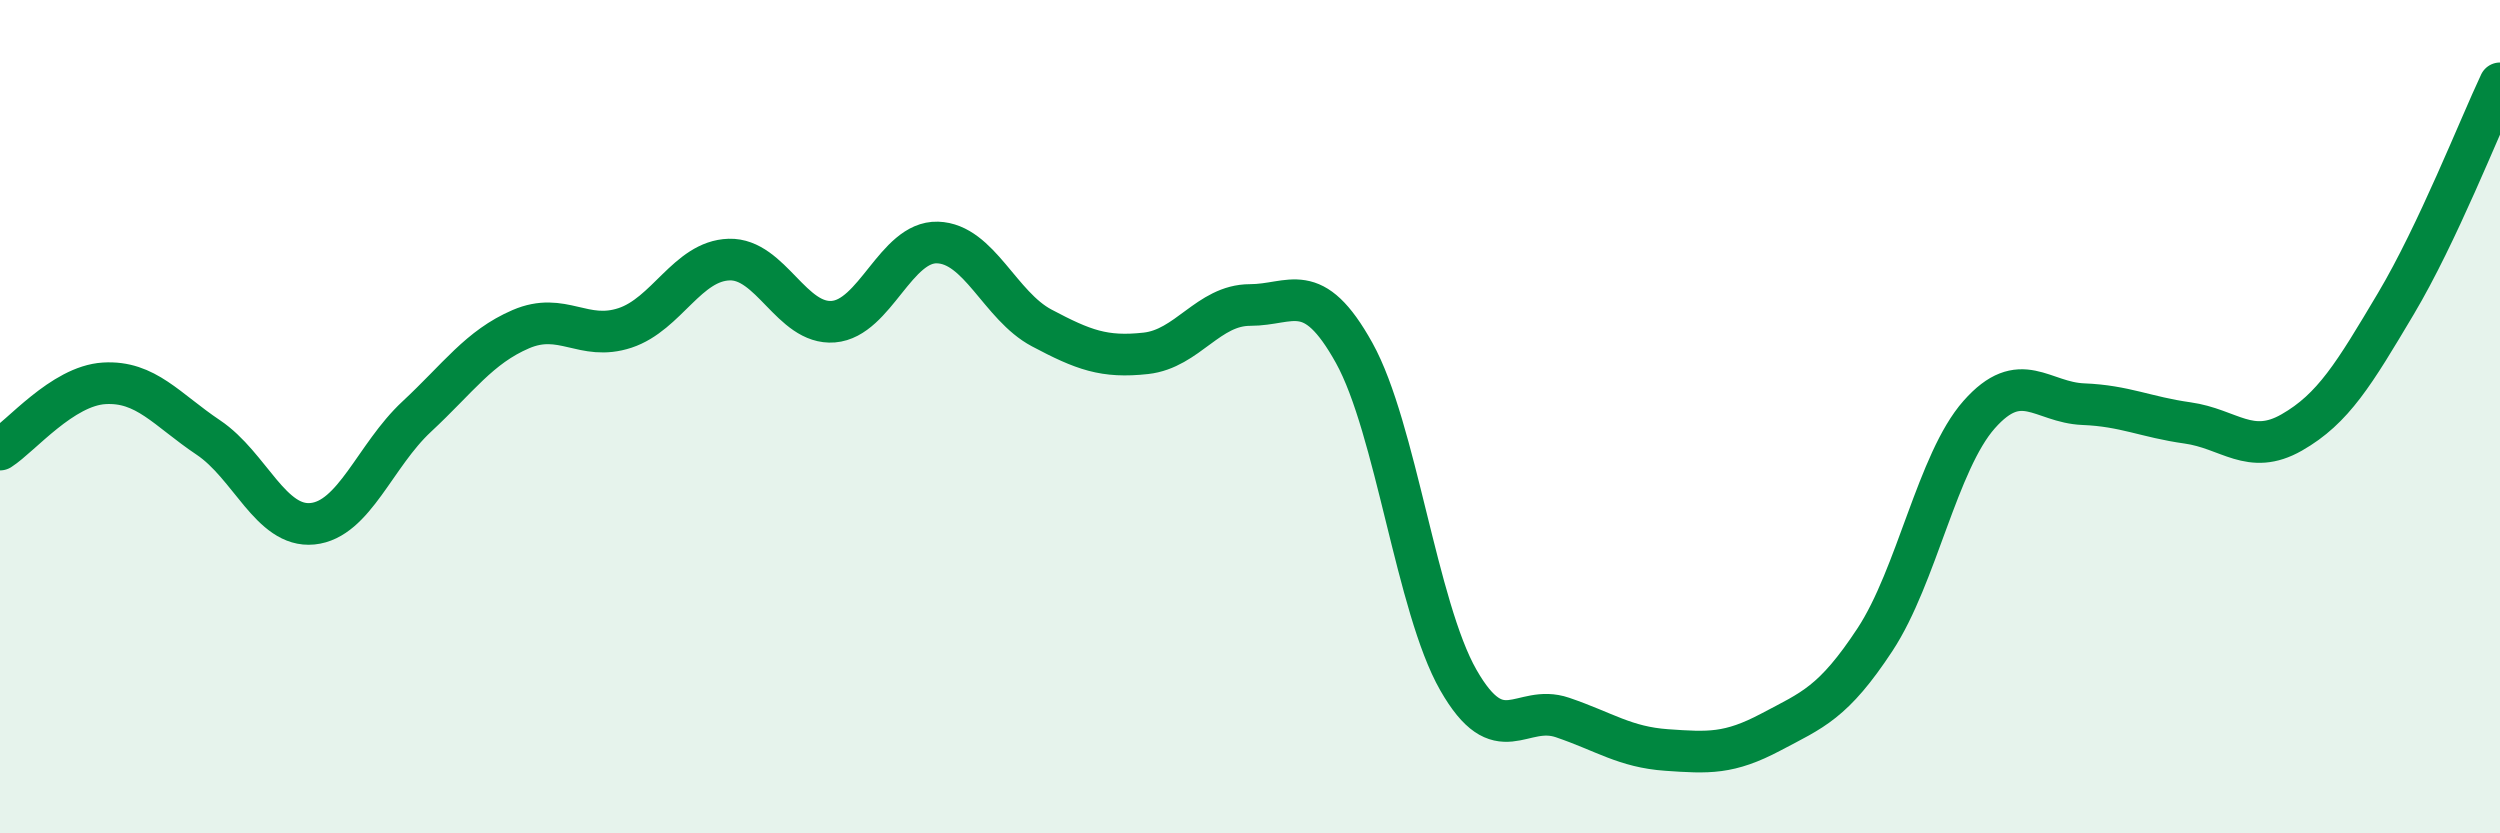
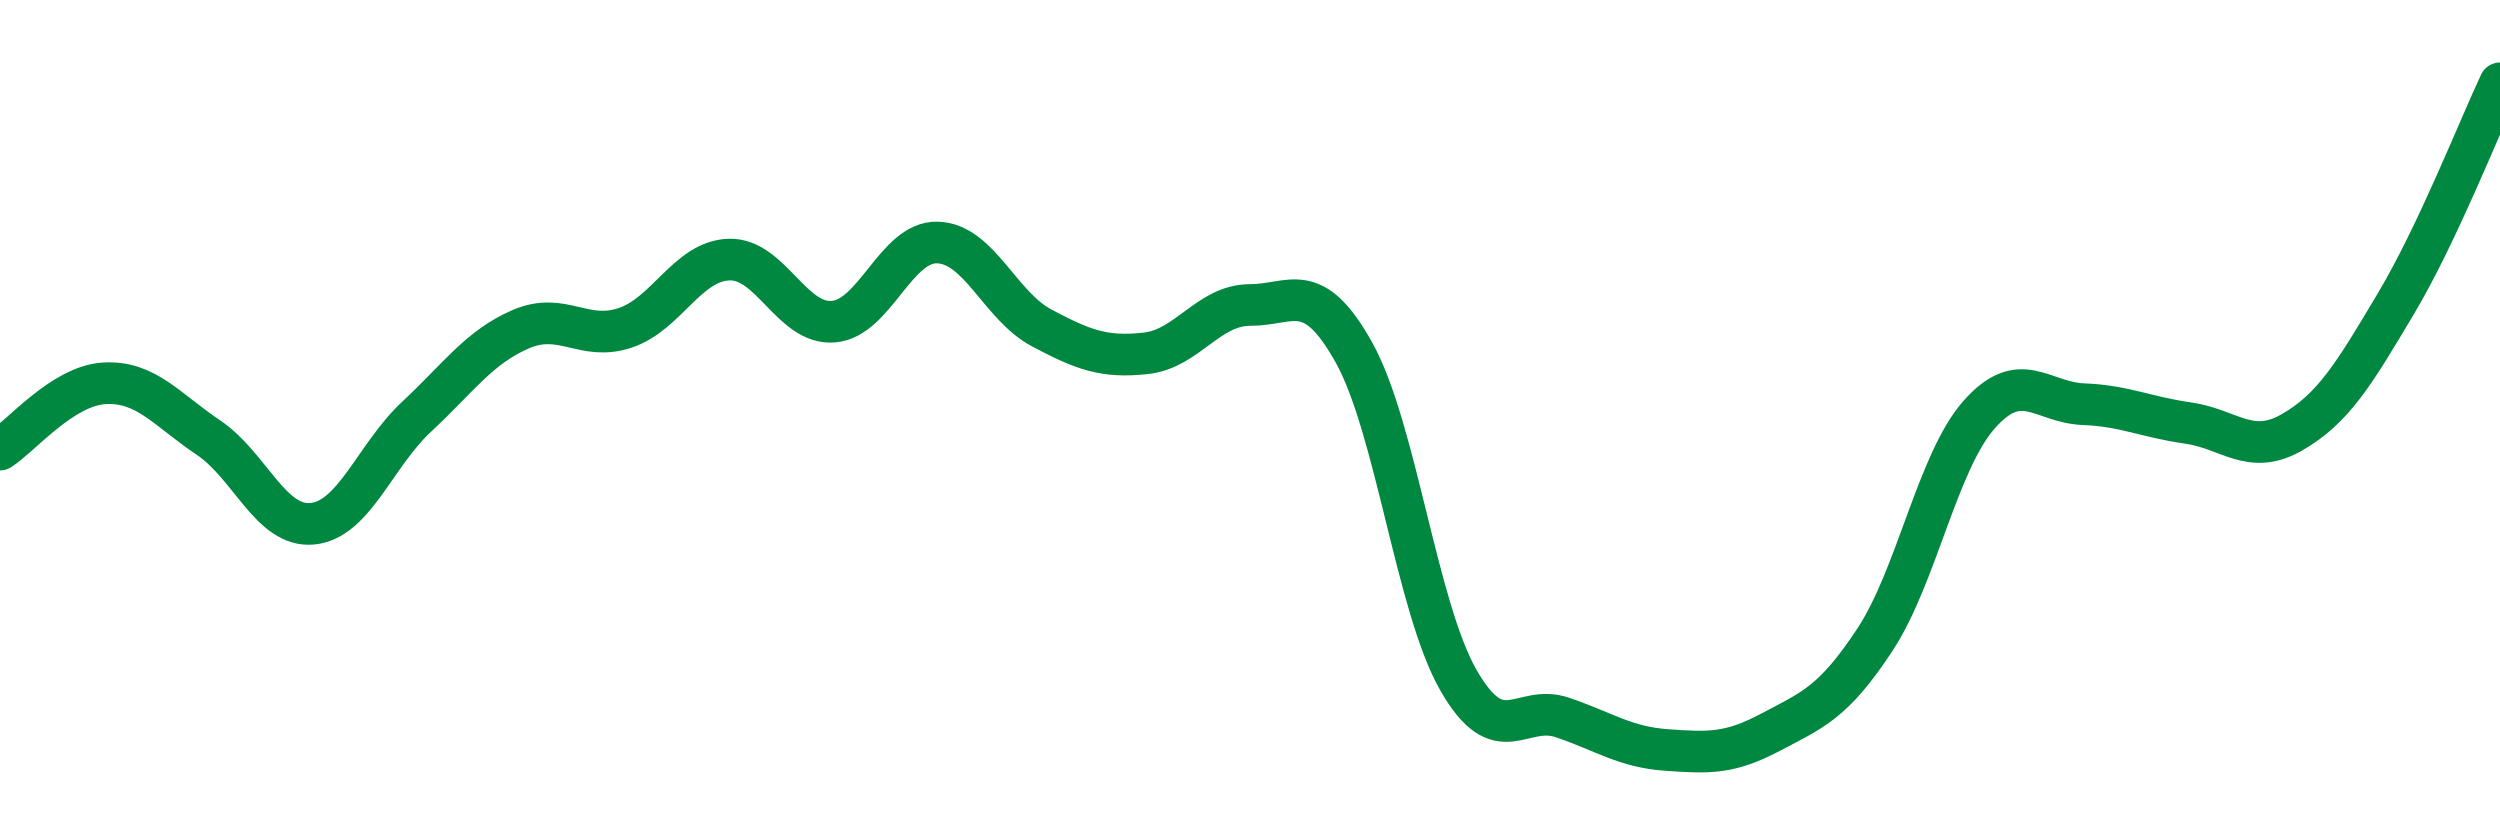
<svg xmlns="http://www.w3.org/2000/svg" width="60" height="20" viewBox="0 0 60 20">
-   <path d="M 0,10.79 C 0.5,10.47 1.5,9.26 2.5,9.2 C 3.5,9.14 4,9.83 5,10.5 C 6,11.17 6.5,12.67 7.5,12.57 C 8.5,12.47 9,10.93 10,10 C 11,9.07 11.5,8.33 12.5,7.9 C 13.5,7.47 14,8.2 15,7.87 C 16,7.54 16.5,6.26 17.5,6.23 C 18.5,6.2 19,7.8 20,7.72 C 21,7.64 21.5,5.79 22.5,5.82 C 23.5,5.85 24,7.34 25,7.87 C 26,8.4 26.5,8.59 27.5,8.48 C 28.5,8.37 29,7.32 30,7.32 C 31,7.32 31.5,6.67 32.5,8.47 C 33.5,10.27 34,14.57 35,16.32 C 36,18.07 36.5,16.88 37.5,17.22 C 38.5,17.56 39,17.93 40,18 C 41,18.07 41.5,18.1 42.5,17.57 C 43.5,17.04 44,16.87 45,15.35 C 46,13.83 46.5,11.08 47.5,9.95 C 48.5,8.82 49,9.66 50,9.7 C 51,9.74 51.5,10.01 52.5,10.15 C 53.5,10.29 54,10.95 55,10.38 C 56,9.81 56.5,8.97 57.5,7.29 C 58.5,5.61 59.5,3.06 60,2L60 20L0 20Z" fill="#008740" opacity="0.1" stroke-linecap="round" stroke-linejoin="round" />
  <path d="M 0,10.79 C 0.5,10.47 1.5,9.26 2.5,9.2 C 3.5,9.14 4,9.83 5,10.5 C 6,11.17 6.5,12.67 7.5,12.57 C 8.5,12.47 9,10.93 10,10 C 11,9.07 11.5,8.33 12.5,7.9 C 13.5,7.47 14,8.2 15,7.87 C 16,7.54 16.5,6.26 17.5,6.23 C 18.5,6.2 19,7.8 20,7.72 C 21,7.64 21.5,5.79 22.5,5.82 C 23.5,5.85 24,7.34 25,7.87 C 26,8.4 26.5,8.59 27.5,8.48 C 28.5,8.37 29,7.32 30,7.32 C 31,7.32 31.5,6.67 32.5,8.47 C 33.5,10.27 34,14.57 35,16.32 C 36,18.07 36.5,16.88 37.5,17.22 C 38.5,17.56 39,17.93 40,18 C 41,18.07 41.5,18.1 42.5,17.57 C 43.5,17.04 44,16.87 45,15.35 C 46,13.83 46.5,11.08 47.5,9.95 C 48.5,8.82 49,9.66 50,9.7 C 51,9.74 51.5,10.01 52.5,10.15 C 53.5,10.29 54,10.95 55,10.38 C 56,9.81 56.5,8.97 57.5,7.29 C 58.5,5.61 59.5,3.06 60,2" stroke="#008740" stroke-width="1" fill="none" stroke-linecap="round" stroke-linejoin="round" />
</svg>